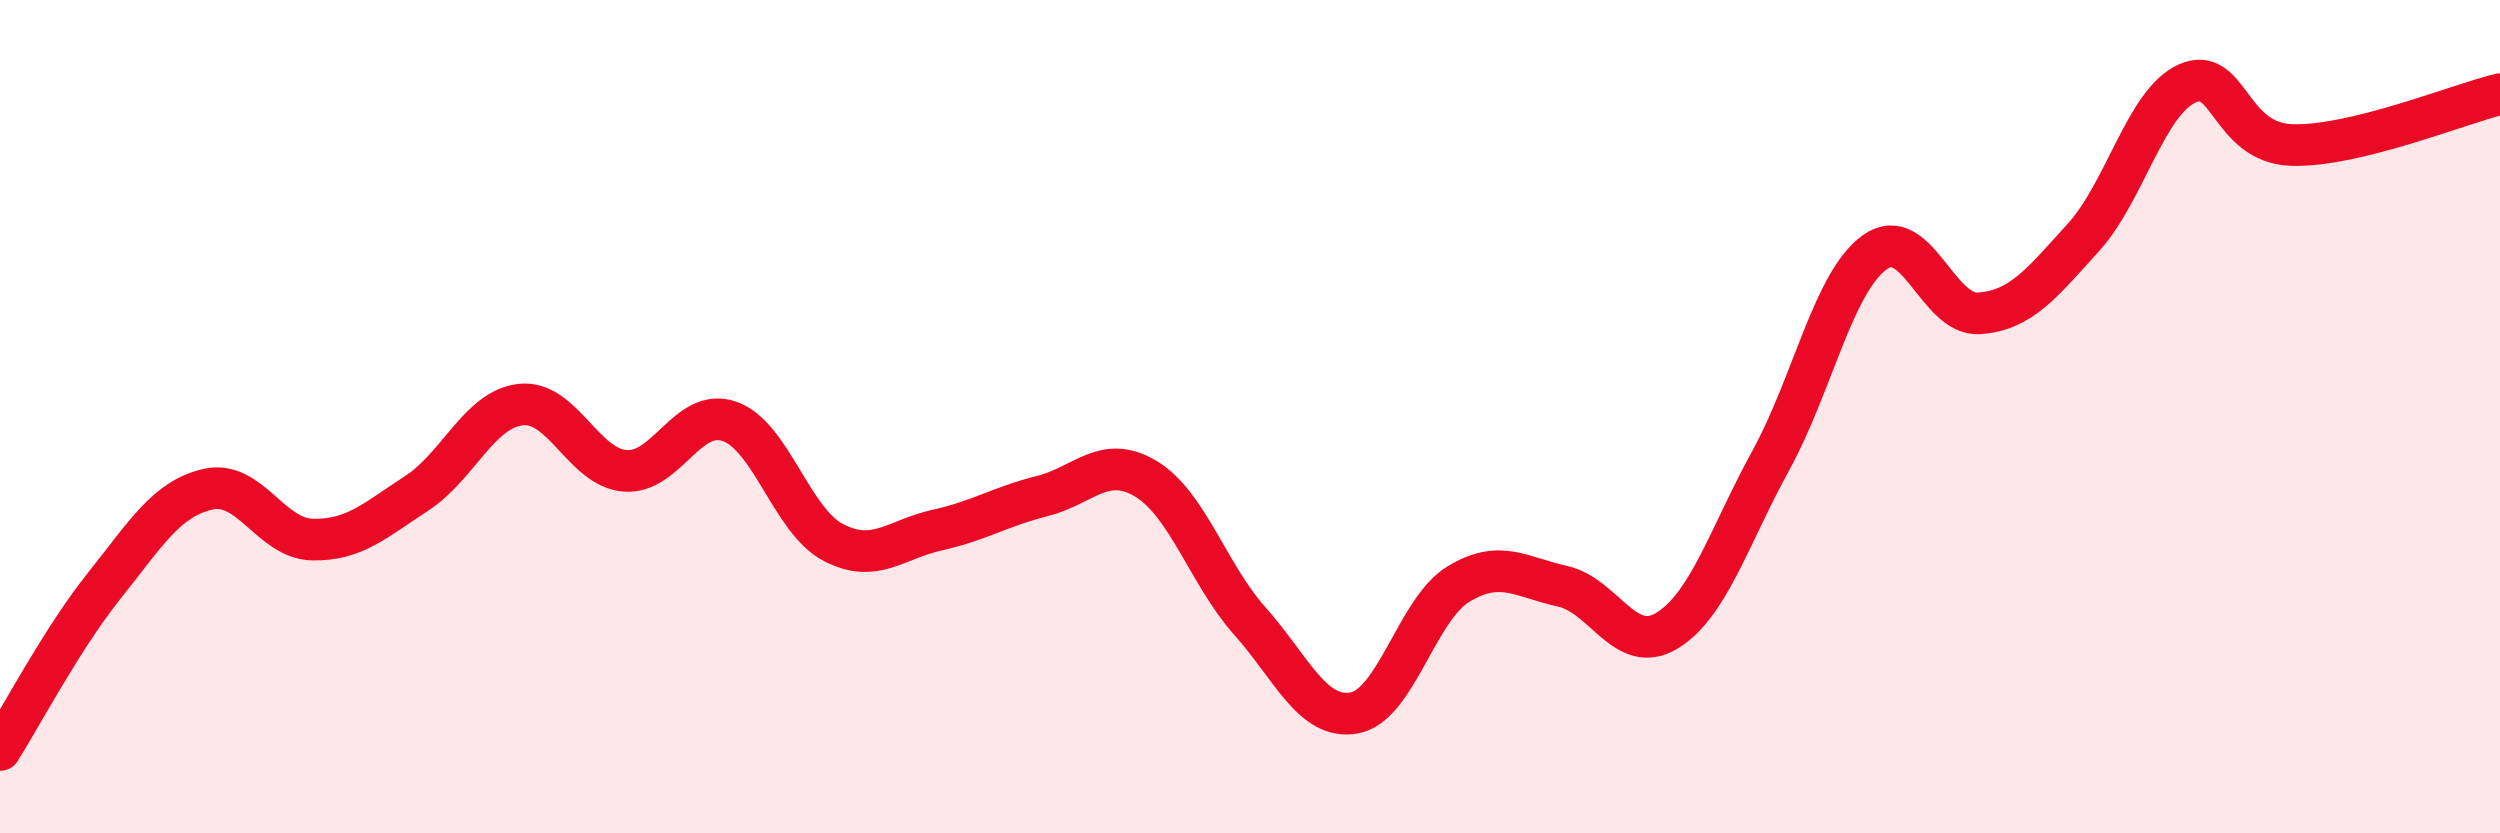
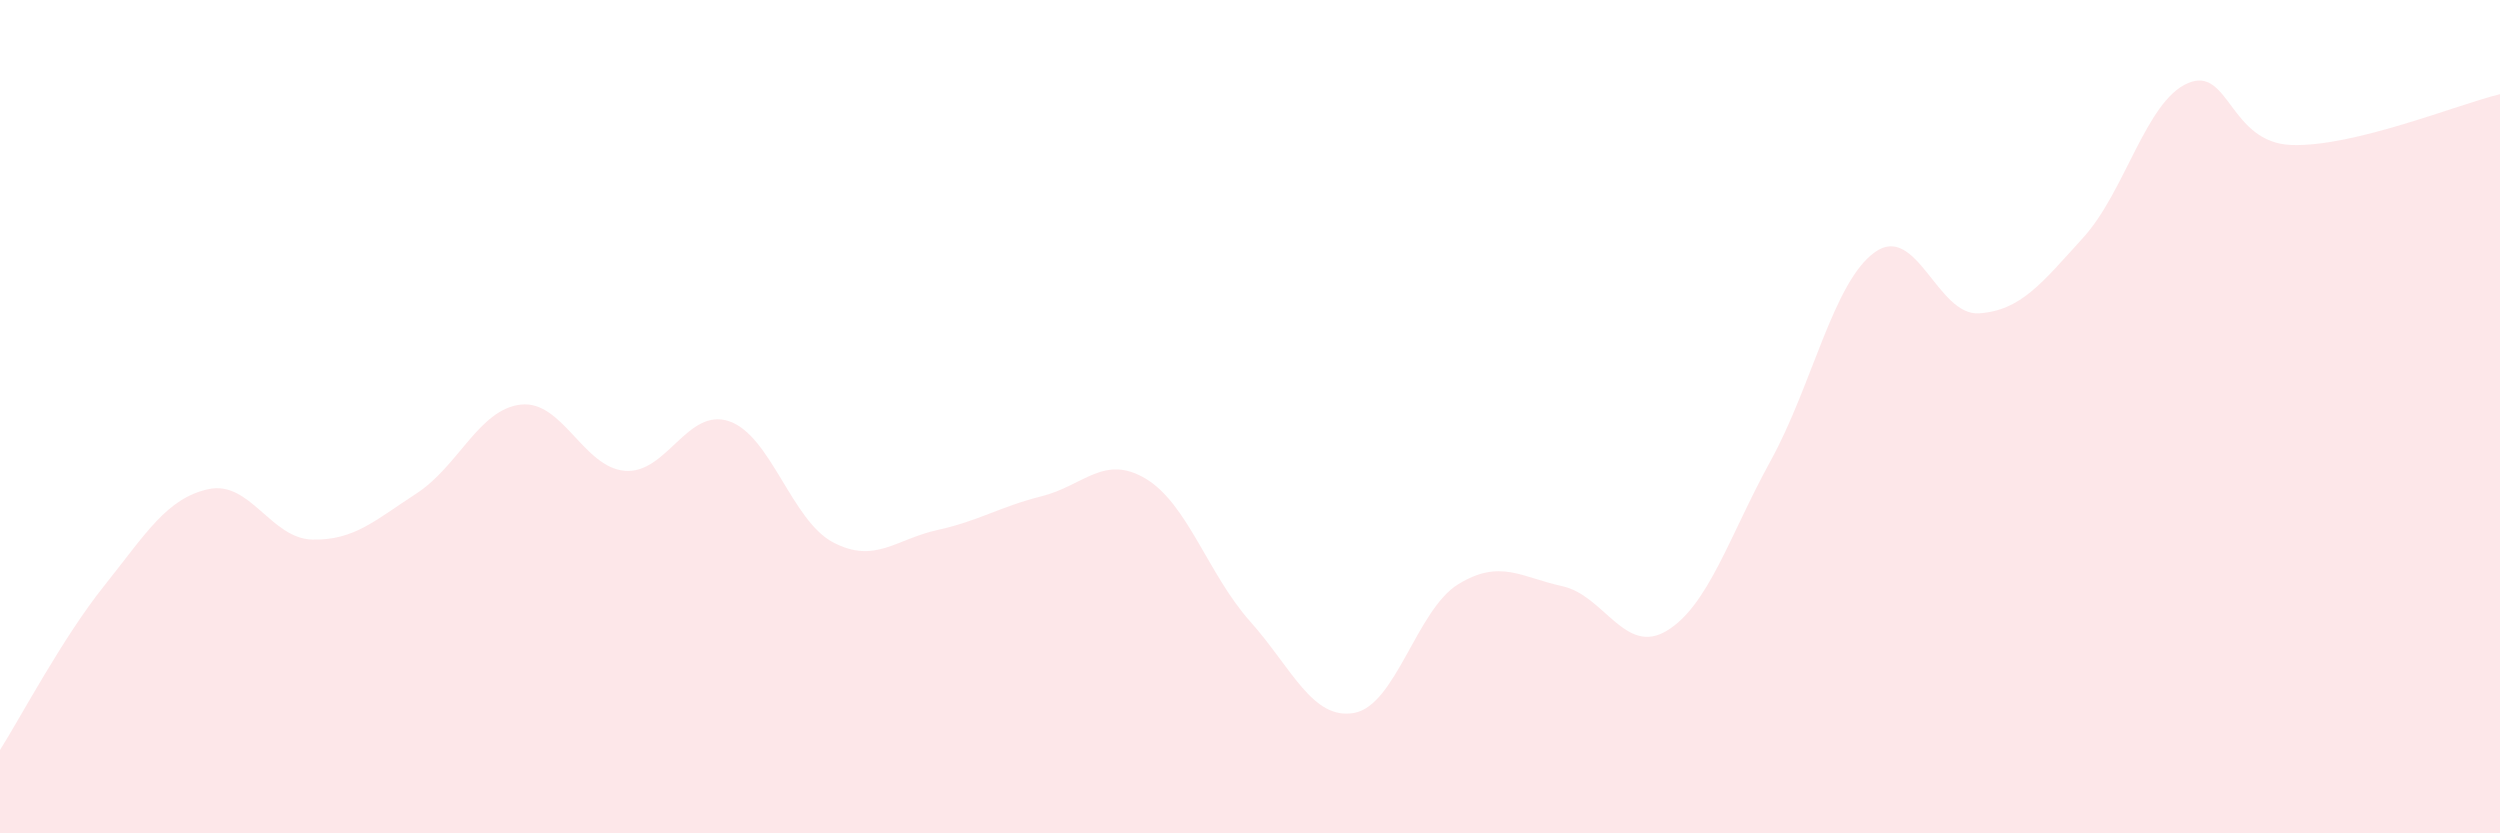
<svg xmlns="http://www.w3.org/2000/svg" width="60" height="20" viewBox="0 0 60 20">
  <path d="M 0,18 C 0.5,17.21 1.5,15.31 2.5,14.06 C 3.5,12.81 4,11.96 5,11.74 C 6,11.52 6.5,12.93 7.5,12.95 C 8.5,12.97 9,12.49 10,11.84 C 11,11.19 11.5,9.82 12.5,9.71 C 13.5,9.6 14,11.22 15,11.3 C 16,11.38 16.5,9.77 17.5,10.11 C 18.5,10.45 19,12.5 20,13.02 C 21,13.54 21.5,12.94 22.5,12.72 C 23.5,12.5 24,12.16 25,11.91 C 26,11.66 26.5,10.89 27.5,11.49 C 28.5,12.09 29,13.79 30,14.91 C 31,16.03 31.5,17.29 32.5,17.11 C 33.5,16.93 34,14.63 35,14.02 C 36,13.41 36.5,13.85 37.5,14.07 C 38.5,14.29 39,15.74 40,15.14 C 41,14.54 41.5,12.87 42.5,11.05 C 43.5,9.23 44,6.76 45,6.05 C 46,5.34 46.5,7.59 47.5,7.52 C 48.5,7.45 49,6.8 50,5.7 C 51,4.6 51.5,2.44 52.5,2 C 53.5,1.56 53.5,3.43 55,3.48 C 56.5,3.53 59,2.5 60,2.26L60 20L0 20Z" fill="#EB0A25" opacity="0.1" stroke-linecap="round" stroke-linejoin="round" />
-   <path d="M 0,18 C 0.5,17.21 1.5,15.31 2.5,14.06 C 3.5,12.81 4,11.96 5,11.74 C 6,11.52 6.5,12.93 7.5,12.95 C 8.5,12.97 9,12.49 10,11.84 C 11,11.19 11.5,9.82 12.5,9.71 C 13.5,9.6 14,11.22 15,11.3 C 16,11.38 16.5,9.77 17.5,10.11 C 18.5,10.45 19,12.5 20,13.02 C 21,13.54 21.5,12.94 22.5,12.72 C 23.5,12.5 24,12.16 25,11.91 C 26,11.66 26.5,10.89 27.5,11.49 C 28.5,12.09 29,13.79 30,14.91 C 31,16.03 31.5,17.29 32.5,17.11 C 33.5,16.93 34,14.63 35,14.02 C 36,13.41 36.5,13.85 37.5,14.07 C 38.5,14.29 39,15.74 40,15.14 C 41,14.54 41.5,12.87 42.5,11.05 C 43.5,9.23 44,6.76 45,6.05 C 46,5.34 46.5,7.59 47.5,7.52 C 48.5,7.45 49,6.8 50,5.7 C 51,4.6 51.5,2.44 52.5,2 C 53.5,1.56 53.5,3.43 55,3.48 C 56.5,3.53 59,2.5 60,2.26" stroke="#EB0A25" stroke-width="1" fill="none" stroke-linecap="round" stroke-linejoin="round" />
</svg>